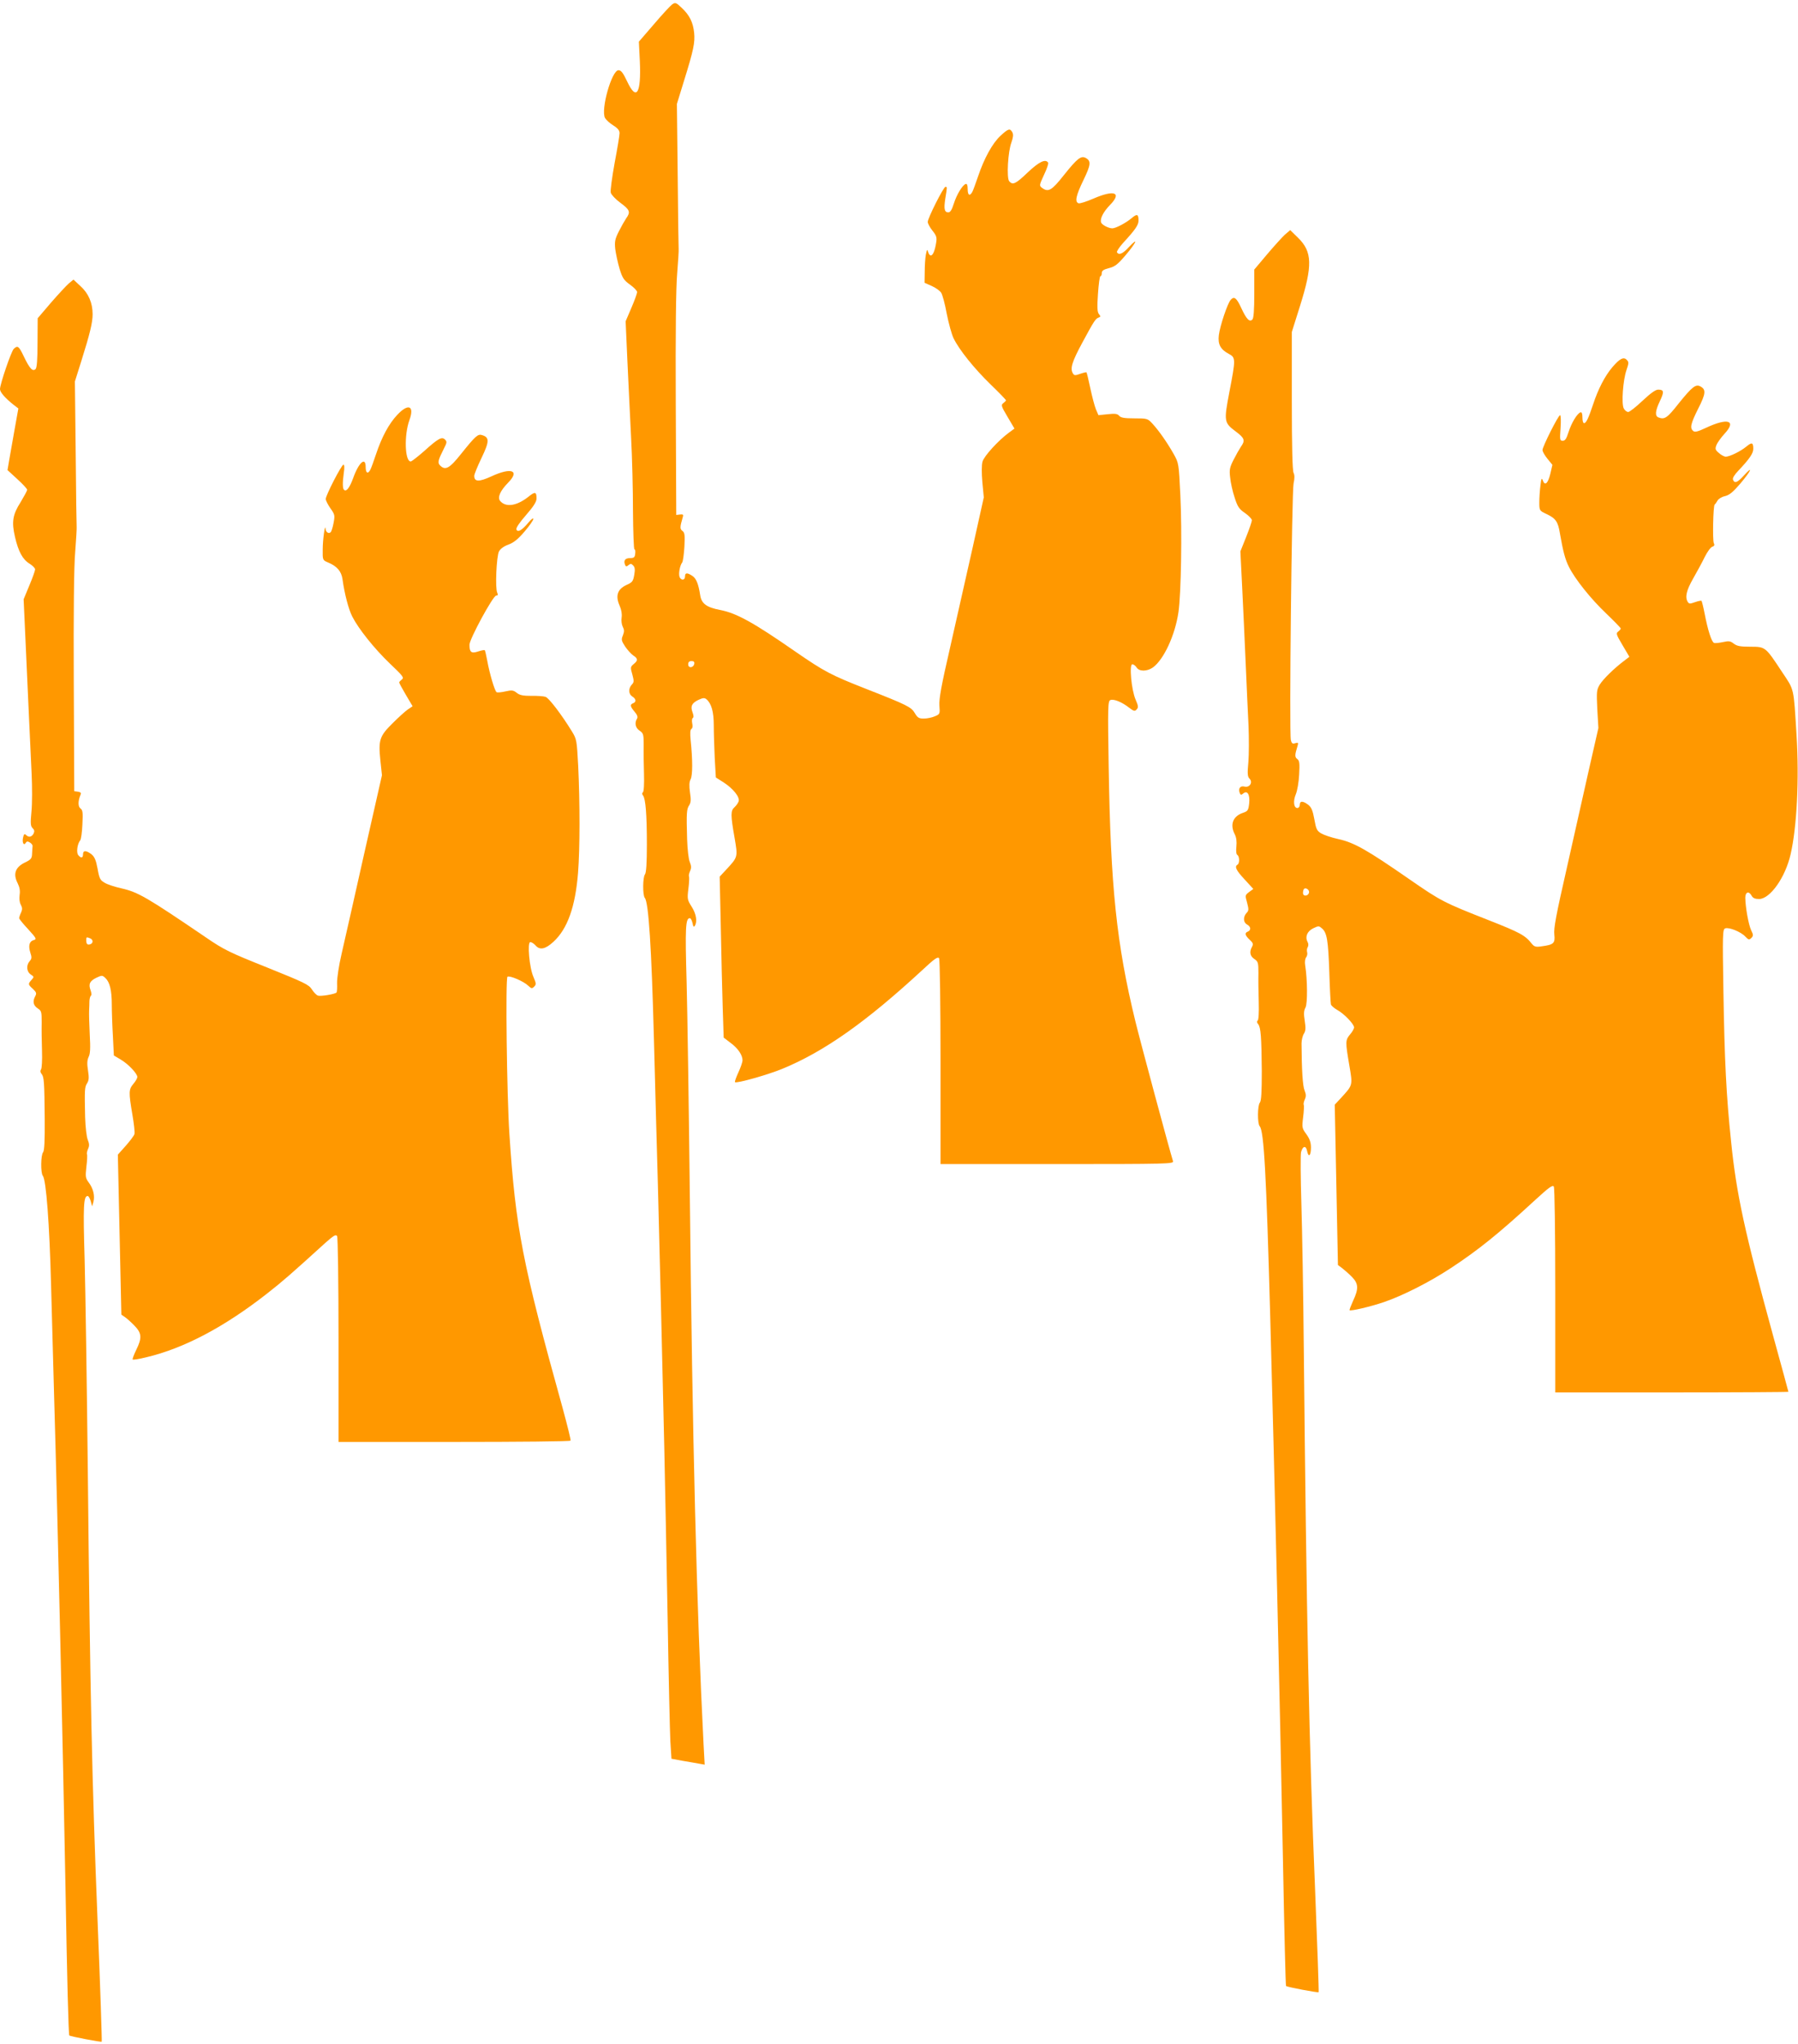
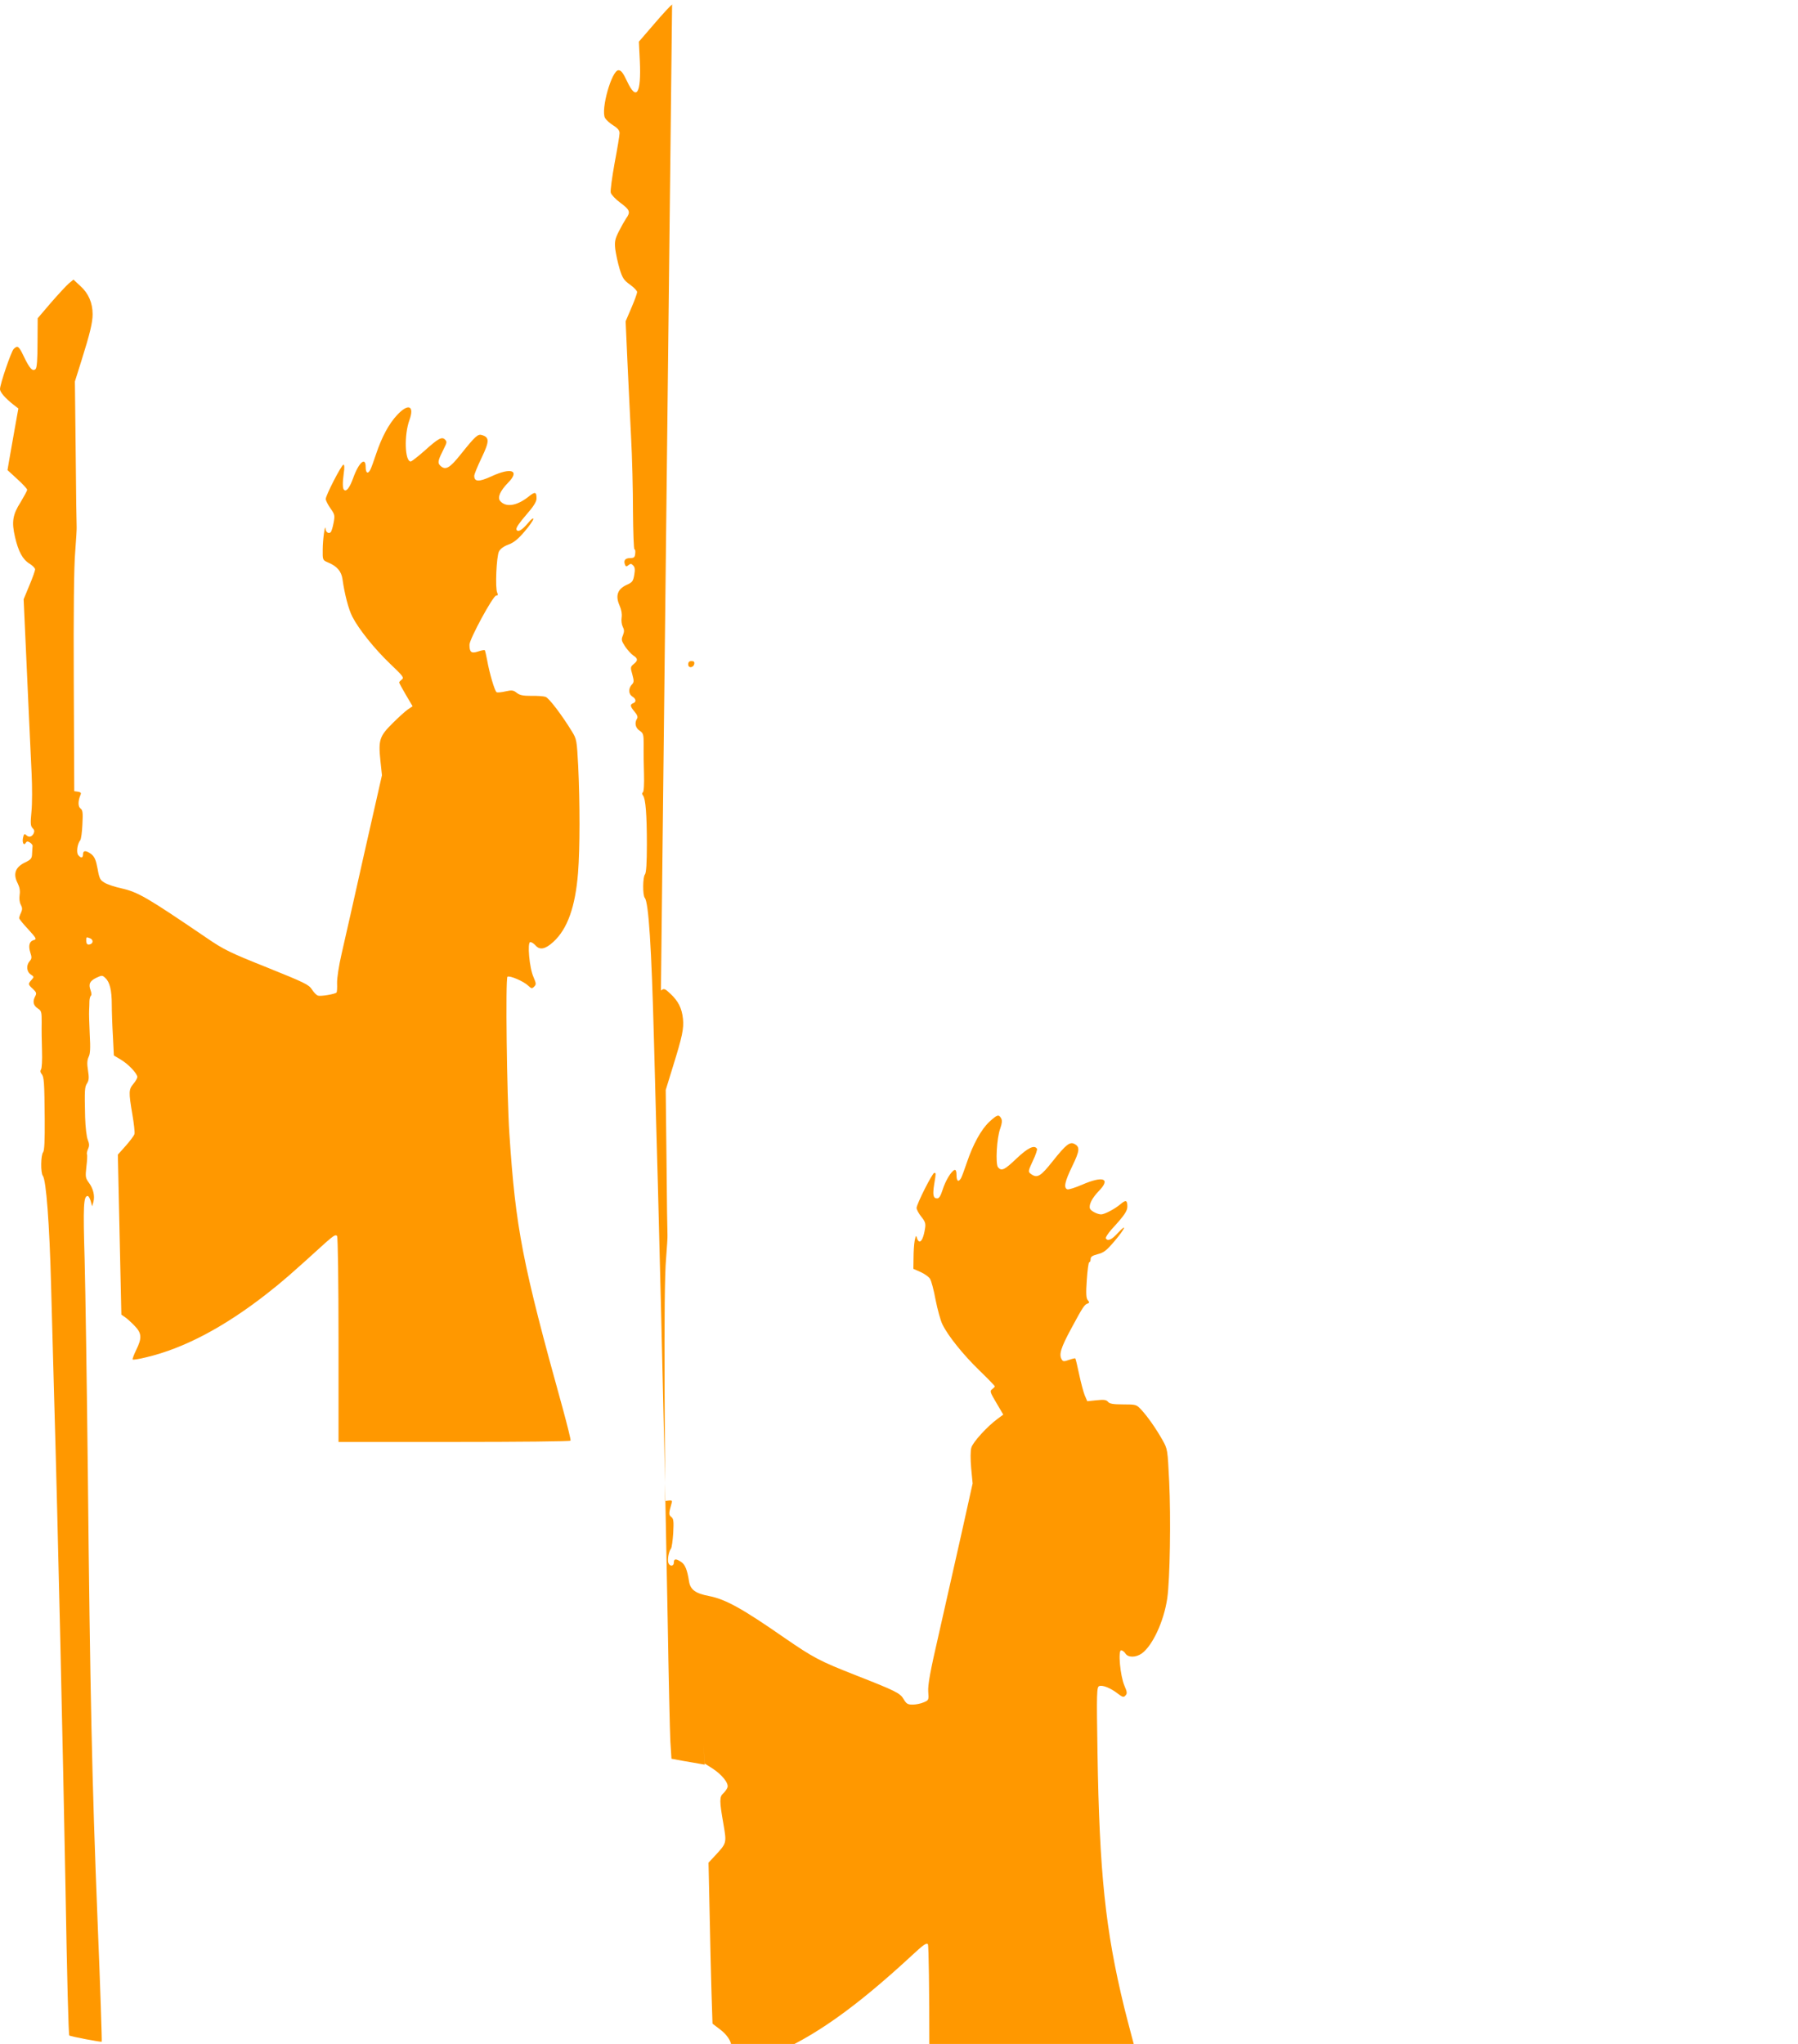
<svg xmlns="http://www.w3.org/2000/svg" version="1.0" width="1126pt" height="1280pt" viewBox="0 0 1126 1280" preserveAspectRatio="xMidYMid meet">
  <g transform="translate(0,1280) scale(0.1,-0.1)" fill="#ff9800" stroke="none">
-     <path d="M4209 12772 c-11 -8 -63 -64 -114 -124 l-94 -109 6 -122 c9 -203 -21 -252 -79 -128 -26 55 -38 71 -55 71 -42 0 -112 -247 -84 -299 7 -12 30 -33 51 -46 29 -18 40 -32 40 -49 0 -13 -14 -98 -31 -187 -16 -90 -28 -174 -24 -186 3 -12 30 -41 60 -63 60 -44 65 -58 36 -98 -10 -15 -31 -52 -46 -82 -23 -46 -27 -62 -22 -110 4 -30 16 -86 27 -123 18 -59 27 -72 66 -100 24 -17 44 -38 44 -46 0 -8 -16 -53 -36 -99 l-36 -84 11 -246 c6 -136 17 -350 23 -477 7 -126 12 -337 12 -467 1 -131 5 -238 9 -238 5 0 7 -12 5 -27 -2 -23 -8 -28 -32 -28 -31 0 -42 -15 -32 -41 5 -13 9 -14 22 -3 12 10 18 10 29 -2 11 -11 13 -26 7 -59 -7 -41 -12 -47 -50 -64 -55 -26 -69 -67 -42 -128 12 -27 16 -53 13 -75 -3 -19 0 -44 7 -58 10 -19 10 -30 1 -54 -11 -26 -10 -33 14 -70 15 -22 38 -47 51 -56 30 -19 30 -32 2 -54 -20 -17 -21 -21 -8 -65 11 -41 11 -49 -4 -64 -22 -25 -20 -59 4 -74 24 -15 26 -34 5 -42 -21 -8 -19 -20 9 -53 17 -20 22 -34 15 -44 -16 -26 -10 -58 17 -75 23 -16 25 -23 25 -88 -1 -39 0 -120 2 -181 2 -66 -1 -113 -7 -117 -6 -4 -6 -11 1 -20 16 -20 24 -118 24 -307 0 -116 -4 -177 -12 -187 -14 -17 -15 -130 -1 -147 24 -28 42 -312 57 -877 8 -322 20 -736 25 -920 5 -184 14 -540 20 -790 6 -250 15 -635 20 -855 5 -220 14 -699 21 -1065 6 -366 14 -714 17 -774 l7 -110 70 -13 c39 -6 85 -15 104 -18 l34 -6 -7 128 c-44 863 -70 1925 -86 3433 -6 542 -15 1143 -20 1336 -10 345 -7 404 20 404 6 0 13 -14 17 -31 4 -22 8 -27 14 -17 17 26 9 75 -19 119 -27 43 -29 48 -21 113 5 38 6 72 4 77 -3 4 0 19 6 33 9 19 9 32 -1 57 -8 17 -15 82 -17 143 -5 167 -3 189 13 213 11 18 12 35 5 80 -6 43 -5 65 4 83 13 25 13 122 0 246 -4 42 -3 64 5 69 7 4 9 18 5 35 -3 15 -2 31 4 34 6 4 5 16 -2 35 -14 38 -5 58 37 78 28 13 38 14 50 4 31 -26 46 -78 46 -163 0 -47 3 -139 6 -206 l7 -121 49 -31 c60 -39 102 -92 94 -118 -4 -11 -15 -27 -26 -37 -25 -22 -25 -48 0 -190 21 -124 22 -121 -53 -202 l-40 -43 7 -318 c3 -174 9 -401 12 -504 l6 -186 42 -32 c47 -34 76 -77 76 -110 0 -12 -12 -46 -26 -76 -14 -31 -24 -58 -21 -61 10 -9 205 46 295 83 263 108 525 293 877 618 76 71 98 87 106 75 5 -8 9 -285 9 -651 l0 -638 731 0 c691 0 730 1 725 18 -24 77 -205 750 -236 877 -118 485 -155 841 -167 1597 -6 375 -5 408 11 414 21 8 71 -12 116 -47 30 -23 37 -25 48 -12 12 12 11 22 -6 61 -27 62 -41 222 -21 222 8 0 20 -9 27 -20 16 -26 65 -26 102 0 68 49 139 202 160 346 17 119 23 503 12 731 -10 202 -10 203 -42 260 -40 71 -93 147 -134 191 -29 31 -32 32 -112 32 -63 0 -85 4 -95 16 -11 13 -25 15 -72 10 l-58 -6 -16 37 c-8 20 -24 80 -35 132 -11 53 -22 98 -24 99 -1 2 -19 -2 -39 -9 -31 -11 -37 -11 -45 1 -20 31 -8 72 59 196 74 137 82 149 103 156 11 4 11 8 0 21 -10 12 -12 41 -6 126 4 61 11 111 15 111 5 0 9 9 9 20 0 15 11 22 45 31 37 9 55 23 105 82 67 79 82 116 20 50 -38 -42 -63 -53 -75 -33 -3 5 14 31 37 57 79 86 98 114 98 142 0 40 -9 44 -43 15 -35 -30 -100 -64 -121 -64 -23 0 -64 21 -70 36 -9 23 13 67 56 111 76 78 26 96 -105 39 -44 -19 -85 -32 -93 -29 -24 9 -16 48 31 145 47 97 49 120 14 139 -29 15 -52 -2 -135 -106 -78 -99 -99 -111 -139 -81 -17 13 -17 16 13 81 18 37 29 71 26 76 -16 26 -57 6 -128 -61 -75 -72 -94 -81 -116 -55 -17 21 -8 185 14 243 11 32 13 49 6 63 -15 27 -25 24 -74 -21 -51 -47 -103 -142 -141 -255 -15 -44 -31 -88 -36 -97 -16 -29 -29 -21 -29 18 0 24 -4 34 -12 32 -21 -7 -57 -67 -75 -124 -12 -38 -22 -54 -34 -54 -25 0 -29 22 -19 87 12 72 12 73 1 73 -12 0 -111 -196 -111 -220 0 -9 13 -34 29 -54 25 -31 29 -43 24 -74 -8 -52 -21 -82 -34 -82 -6 0 -14 10 -17 23 -5 18 -7 15 -14 -18 -4 -22 -7 -71 -7 -108 l-1 -68 45 -20 c25 -11 51 -30 59 -42 8 -12 24 -71 35 -132 12 -60 31 -130 43 -154 35 -72 129 -189 232 -289 53 -51 96 -96 96 -99 0 -3 -8 -11 -17 -18 -15 -11 -13 -19 27 -86 l43 -73 -34 -25 c-67 -49 -157 -148 -166 -182 -6 -20 -6 -72 -1 -129 l9 -95 -70 -315 c-39 -173 -102 -454 -141 -625 -55 -238 -70 -322 -67 -364 4 -52 3 -54 -29 -67 -18 -8 -49 -14 -69 -14 -30 0 -39 5 -56 34 -22 38 -48 51 -303 151 -224 88 -263 109 -446 235 -262 182 -367 240 -470 260 -85 16 -117 40 -125 92 -11 72 -25 106 -50 122 -32 21 -45 20 -45 -4 0 -26 -27 -26 -35 -1 -6 21 3 70 17 88 5 6 11 51 14 98 4 74 2 89 -12 100 -17 12 -16 25 1 83 6 19 4 22 -16 20 l-24 -3 -3 690 c-2 456 1 736 9 825 6 74 10 142 9 150 -1 8 -4 216 -6 462 l-5 447 44 143 c61 196 70 242 64 303 -7 66 -29 110 -78 156 -36 34 -40 35 -60 21z m139 -4129 c-5 -26 -38 -29 -38 -4 0 15 6 21 21 21 14 0 19 -5 17 -17z" />
-     <path d="M8047 11331 c-17 -16 -68 -72 -112 -124 l-80 -95 0 -150 c0 -105 -4 -155 -12 -163 -18 -18 -37 2 -69 71 -30 65 -45 77 -67 52 -20 -23 -67 -163 -74 -221 -7 -57 10 -89 62 -117 44 -23 44 -32 4 -239 -35 -184 -34 -192 41 -248 55 -41 59 -56 31 -95 -10 -15 -31 -52 -46 -82 -24 -47 -27 -62 -21 -111 3 -31 15 -87 28 -125 18 -57 28 -72 65 -97 24 -17 43 -37 43 -45 0 -8 -16 -55 -36 -105 l-36 -90 11 -221 c6 -122 16 -336 22 -476 6 -140 14 -318 18 -395 3 -77 3 -180 -1 -228 -7 -73 -5 -91 7 -103 23 -23 1 -58 -31 -50 -27 7 -41 -12 -30 -40 5 -13 9 -14 22 -3 26 22 43 -8 37 -63 -5 -43 -9 -48 -38 -58 -64 -21 -84 -74 -52 -135 10 -20 13 -45 10 -76 -3 -29 -1 -49 6 -53 14 -9 15 -53 1 -61 -20 -12 -9 -35 45 -93 l54 -59 -26 -19 c-26 -20 -26 -21 -13 -67 11 -42 11 -50 -4 -65 -22 -25 -20 -59 4 -72 24 -13 26 -35 5 -44 -22 -8 -18 -24 11 -51 21 -19 24 -27 15 -44 -18 -32 -13 -59 15 -77 23 -16 25 -23 25 -88 -1 -39 0 -120 2 -181 2 -67 -1 -113 -7 -117 -6 -4 -5 -12 3 -21 17 -21 21 -80 23 -294 0 -132 -3 -187 -12 -198 -15 -18 -16 -131 -1 -148 27 -33 41 -296 66 -1197 29 -1073 59 -2333 80 -3419 8 -420 16 -766 19 -768 6 -7 199 -43 204 -39 2 3 -8 290 -22 638 -38 913 -54 1702 -71 3403 -3 330 -10 733 -15 896 -5 162 -6 308 -2 324 11 40 31 43 38 6 9 -43 24 -28 24 23 0 31 -8 54 -28 82 -28 38 -29 42 -21 108 5 38 6 72 4 77 -3 4 0 19 6 33 9 19 9 32 -1 57 -12 28 -18 132 -19 294 0 22 7 50 15 62 11 18 12 35 5 80 -7 44 -6 64 5 84 13 26 12 174 -2 262 -4 23 -1 43 6 52 6 8 9 22 6 32 -3 10 -1 25 4 32 5 9 5 22 -2 34 -16 31 -1 66 37 84 33 16 36 15 55 -2 30 -27 38 -72 45 -275 3 -102 8 -192 10 -200 3 -9 21 -24 40 -35 41 -22 105 -88 105 -109 0 -8 -11 -28 -25 -44 -30 -36 -30 -45 -5 -192 22 -129 23 -124 -52 -206 l-39 -42 10 -502 10 -502 28 -21 c15 -12 43 -36 61 -55 40 -41 41 -74 6 -148 -14 -31 -24 -57 -22 -59 7 -7 130 22 213 50 120 41 286 125 420 213 172 113 299 215 528 426 86 79 110 97 118 85 5 -8 9 -282 9 -651 l0 -638 730 0 c402 0 730 2 730 4 0 1 -43 160 -96 352 -178 649 -230 888 -263 1216 -30 284 -41 508 -48 940 -6 359 -5 388 11 394 23 9 98 -21 126 -51 20 -21 24 -22 38 -9 13 14 13 19 -2 50 -16 36 -35 141 -36 202 0 37 23 44 40 12 8 -14 21 -20 46 -20 69 0 165 135 198 281 39 169 54 471 37 744 -19 306 -13 280 -91 397 -104 158 -104 158 -198 158 -63 0 -84 4 -104 19 -21 17 -31 18 -68 10 -24 -5 -49 -8 -56 -5 -15 6 -39 80 -59 185 -8 41 -17 76 -19 78 -2 3 -21 -1 -41 -8 -31 -11 -37 -11 -45 1 -19 30 -9 73 34 148 24 42 57 103 72 134 16 32 37 61 47 64 13 4 16 11 10 22 -9 20 -4 234 5 242 4 3 12 14 18 25 6 11 27 24 47 28 28 7 51 26 97 80 66 78 83 117 21 49 -41 -45 -58 -51 -68 -26 -4 10 9 31 34 57 70 74 93 108 93 136 0 41 -9 43 -44 14 -35 -29 -102 -62 -128 -63 -9 0 -29 10 -43 23 -23 19 -25 26 -16 49 6 16 29 48 52 73 76 82 19 100 -117 36 -51 -24 -70 -29 -80 -20 -22 18 -17 44 31 140 48 94 50 120 14 139 -29 16 -51 -1 -135 -105 -73 -93 -89 -104 -128 -89 -23 9 -20 41 9 102 28 59 26 72 -11 72 -16 0 -48 -23 -98 -70 -40 -38 -81 -70 -89 -70 -9 0 -22 10 -28 22 -16 29 -5 178 17 241 15 44 15 50 1 64 -19 20 -44 7 -90 -47 -46 -54 -89 -137 -120 -232 -30 -90 -44 -118 -57 -118 -6 0 -10 16 -10 36 0 24 -4 34 -12 32 -21 -7 -57 -67 -75 -124 -13 -41 -21 -54 -36 -54 -19 0 -19 5 -14 80 3 44 2 80 -3 80 -11 0 -110 -197 -110 -218 0 -10 14 -34 31 -55 l31 -38 -13 -56 c-15 -61 -34 -78 -47 -42 -7 19 -10 13 -15 -32 -4 -30 -7 -77 -7 -105 0 -51 1 -52 43 -72 60 -28 74 -48 86 -122 20 -114 33 -164 57 -211 38 -76 137 -200 234 -292 49 -47 90 -89 90 -93 0 -4 -7 -12 -16 -19 -15 -11 -12 -19 27 -85 l43 -73 -34 -26 c-61 -46 -130 -113 -152 -149 -19 -32 -20 -43 -15 -152 l7 -119 -61 -268 c-33 -147 -96 -428 -140 -623 -63 -276 -80 -366 -75 -402 6 -55 -4 -64 -78 -74 -38 -6 -47 -3 -63 16 -42 53 -71 69 -274 149 -275 108 -295 118 -490 253 -271 188 -349 232 -450 254 -41 9 -88 25 -105 35 -27 16 -32 27 -43 89 -10 54 -18 74 -38 90 -33 25 -53 26 -53 0 0 -11 -7 -20 -15 -20 -23 0 -28 43 -10 86 9 21 19 77 21 124 4 71 2 87 -12 97 -16 12 -16 24 2 82 6 20 4 22 -14 17 -17 -6 -23 -2 -28 20 -11 42 6 1552 17 1606 7 32 7 53 0 67 -7 13 -11 164 -11 451 l0 431 51 162 c80 255 78 341 -13 429 l-48 47 -33 -28z m151 -4120 c-5 -24 -38 -27 -38 -3 0 10 3 21 6 25 11 11 35 -5 32 -22z" />
+     <path d="M4209 12772 c-11 -8 -63 -64 -114 -124 l-94 -109 6 -122 c9 -203 -21 -252 -79 -128 -26 55 -38 71 -55 71 -42 0 -112 -247 -84 -299 7 -12 30 -33 51 -46 29 -18 40 -32 40 -49 0 -13 -14 -98 -31 -187 -16 -90 -28 -174 -24 -186 3 -12 30 -41 60 -63 60 -44 65 -58 36 -98 -10 -15 -31 -52 -46 -82 -23 -46 -27 -62 -22 -110 4 -30 16 -86 27 -123 18 -59 27 -72 66 -100 24 -17 44 -38 44 -46 0 -8 -16 -53 -36 -99 l-36 -84 11 -246 c6 -136 17 -350 23 -477 7 -126 12 -337 12 -467 1 -131 5 -238 9 -238 5 0 7 -12 5 -27 -2 -23 -8 -28 -32 -28 -31 0 -42 -15 -32 -41 5 -13 9 -14 22 -3 12 10 18 10 29 -2 11 -11 13 -26 7 -59 -7 -41 -12 -47 -50 -64 -55 -26 -69 -67 -42 -128 12 -27 16 -53 13 -75 -3 -19 0 -44 7 -58 10 -19 10 -30 1 -54 -11 -26 -10 -33 14 -70 15 -22 38 -47 51 -56 30 -19 30 -32 2 -54 -20 -17 -21 -21 -8 -65 11 -41 11 -49 -4 -64 -22 -25 -20 -59 4 -74 24 -15 26 -34 5 -42 -21 -8 -19 -20 9 -53 17 -20 22 -34 15 -44 -16 -26 -10 -58 17 -75 23 -16 25 -23 25 -88 -1 -39 0 -120 2 -181 2 -66 -1 -113 -7 -117 -6 -4 -6 -11 1 -20 16 -20 24 -118 24 -307 0 -116 -4 -177 -12 -187 -14 -17 -15 -130 -1 -147 24 -28 42 -312 57 -877 8 -322 20 -736 25 -920 5 -184 14 -540 20 -790 6 -250 15 -635 20 -855 5 -220 14 -699 21 -1065 6 -366 14 -714 17 -774 l7 -110 70 -13 c39 -6 85 -15 104 -18 l34 -6 -7 128 l7 -121 49 -31 c60 -39 102 -92 94 -118 -4 -11 -15 -27 -26 -37 -25 -22 -25 -48 0 -190 21 -124 22 -121 -53 -202 l-40 -43 7 -318 c3 -174 9 -401 12 -504 l6 -186 42 -32 c47 -34 76 -77 76 -110 0 -12 -12 -46 -26 -76 -14 -31 -24 -58 -21 -61 10 -9 205 46 295 83 263 108 525 293 877 618 76 71 98 87 106 75 5 -8 9 -285 9 -651 l0 -638 731 0 c691 0 730 1 725 18 -24 77 -205 750 -236 877 -118 485 -155 841 -167 1597 -6 375 -5 408 11 414 21 8 71 -12 116 -47 30 -23 37 -25 48 -12 12 12 11 22 -6 61 -27 62 -41 222 -21 222 8 0 20 -9 27 -20 16 -26 65 -26 102 0 68 49 139 202 160 346 17 119 23 503 12 731 -10 202 -10 203 -42 260 -40 71 -93 147 -134 191 -29 31 -32 32 -112 32 -63 0 -85 4 -95 16 -11 13 -25 15 -72 10 l-58 -6 -16 37 c-8 20 -24 80 -35 132 -11 53 -22 98 -24 99 -1 2 -19 -2 -39 -9 -31 -11 -37 -11 -45 1 -20 31 -8 72 59 196 74 137 82 149 103 156 11 4 11 8 0 21 -10 12 -12 41 -6 126 4 61 11 111 15 111 5 0 9 9 9 20 0 15 11 22 45 31 37 9 55 23 105 82 67 79 82 116 20 50 -38 -42 -63 -53 -75 -33 -3 5 14 31 37 57 79 86 98 114 98 142 0 40 -9 44 -43 15 -35 -30 -100 -64 -121 -64 -23 0 -64 21 -70 36 -9 23 13 67 56 111 76 78 26 96 -105 39 -44 -19 -85 -32 -93 -29 -24 9 -16 48 31 145 47 97 49 120 14 139 -29 15 -52 -2 -135 -106 -78 -99 -99 -111 -139 -81 -17 13 -17 16 13 81 18 37 29 71 26 76 -16 26 -57 6 -128 -61 -75 -72 -94 -81 -116 -55 -17 21 -8 185 14 243 11 32 13 49 6 63 -15 27 -25 24 -74 -21 -51 -47 -103 -142 -141 -255 -15 -44 -31 -88 -36 -97 -16 -29 -29 -21 -29 18 0 24 -4 34 -12 32 -21 -7 -57 -67 -75 -124 -12 -38 -22 -54 -34 -54 -25 0 -29 22 -19 87 12 72 12 73 1 73 -12 0 -111 -196 -111 -220 0 -9 13 -34 29 -54 25 -31 29 -43 24 -74 -8 -52 -21 -82 -34 -82 -6 0 -14 10 -17 23 -5 18 -7 15 -14 -18 -4 -22 -7 -71 -7 -108 l-1 -68 45 -20 c25 -11 51 -30 59 -42 8 -12 24 -71 35 -132 12 -60 31 -130 43 -154 35 -72 129 -189 232 -289 53 -51 96 -96 96 -99 0 -3 -8 -11 -17 -18 -15 -11 -13 -19 27 -86 l43 -73 -34 -25 c-67 -49 -157 -148 -166 -182 -6 -20 -6 -72 -1 -129 l9 -95 -70 -315 c-39 -173 -102 -454 -141 -625 -55 -238 -70 -322 -67 -364 4 -52 3 -54 -29 -67 -18 -8 -49 -14 -69 -14 -30 0 -39 5 -56 34 -22 38 -48 51 -303 151 -224 88 -263 109 -446 235 -262 182 -367 240 -470 260 -85 16 -117 40 -125 92 -11 72 -25 106 -50 122 -32 21 -45 20 -45 -4 0 -26 -27 -26 -35 -1 -6 21 3 70 17 88 5 6 11 51 14 98 4 74 2 89 -12 100 -17 12 -16 25 1 83 6 19 4 22 -16 20 l-24 -3 -3 690 c-2 456 1 736 9 825 6 74 10 142 9 150 -1 8 -4 216 -6 462 l-5 447 44 143 c61 196 70 242 64 303 -7 66 -29 110 -78 156 -36 34 -40 35 -60 21z m139 -4129 c-5 -26 -38 -29 -38 -4 0 15 6 21 21 21 14 0 19 -5 17 -17z" />
    <path d="M430 11024 c-16 -14 -66 -68 -112 -121 l-82 -96 -1 -153 c0 -106 -4 -157 -12 -165 -18 -18 -37 2 -73 77 -32 67 -39 73 -64 49 -16 -16 -86 -221 -86 -252 0 -19 32 -56 85 -98 l30 -23 -24 -134 c-13 -73 -28 -160 -34 -193 l-10 -59 61 -56 c34 -31 62 -61 62 -67 0 -7 -19 -41 -41 -78 -50 -78 -57 -124 -35 -218 21 -91 48 -141 91 -167 19 -12 35 -28 35 -36 0 -7 -16 -53 -36 -100 l-36 -87 11 -241 c15 -342 31 -676 39 -851 4 -82 4 -189 -1 -238 -7 -73 -6 -90 7 -103 12 -12 13 -20 6 -35 -12 -21 -30 -25 -47 -8 -9 9 -14 5 -18 -14 -8 -31 3 -56 16 -36 6 11 13 11 26 3 10 -6 18 -16 17 -23 -1 -6 -2 -27 -3 -46 -1 -31 -6 -38 -46 -57 -59 -29 -74 -71 -45 -128 13 -26 17 -48 13 -74 -3 -23 -1 -47 7 -61 10 -19 11 -30 2 -50 -7 -14 -12 -30 -12 -35 0 -5 25 -36 57 -70 51 -56 54 -62 35 -67 -28 -7 -36 -35 -22 -79 10 -30 9 -38 -4 -53 -23 -26 -20 -66 7 -84 21 -14 21 -15 4 -34 -22 -25 -22 -28 9 -56 22 -21 24 -28 15 -45 -18 -33 -13 -58 15 -77 24 -15 25 -22 25 -88 -1 -40 0 -119 2 -177 2 -58 -1 -111 -6 -117 -6 -9 -5 -18 3 -28 16 -19 18 -49 20 -283 1 -134 -2 -198 -10 -208 -15 -17 -16 -130 -2 -147 21 -25 42 -301 52 -692 6 -220 15 -548 20 -730 22 -751 55 -2213 70 -3030 10 -583 19 -927 24 -932 5 -6 199 -43 203 -39 2 2 -9 343 -26 757 -35 871 -47 1439 -61 2809 -6 542 -15 1141 -20 1331 -10 338 -7 399 19 399 6 0 14 -15 19 -32 l9 -33 8 28 c10 38 -1 84 -29 121 -21 29 -22 36 -15 100 5 38 6 72 4 77 -3 4 0 19 6 33 9 19 9 32 -1 57 -8 18 -15 80 -17 143 -4 173 -3 189 13 213 11 18 12 35 5 80 -7 43 -5 64 4 84 10 19 12 54 7 140 -3 63 -5 130 -4 149 1 19 2 47 2 62 1 15 5 30 10 33 4 3 3 18 -3 34 -14 38 -5 58 37 78 34 16 37 16 56 -2 27 -25 40 -76 40 -166 0 -42 3 -131 7 -197 l6 -122 42 -25 c47 -27 105 -88 105 -110 0 -7 -11 -27 -25 -43 -29 -35 -30 -50 -6 -192 10 -58 16 -112 13 -122 -2 -9 -26 -41 -54 -73 l-50 -56 11 -501 11 -501 22 -15 c13 -9 40 -33 60 -54 46 -47 48 -77 11 -152 -15 -31 -25 -58 -22 -60 3 -3 41 3 85 14 237 56 490 190 759 401 90 70 153 125 363 316 51 45 65 54 73 42 5 -8 9 -286 9 -651 l0 -638 724 0 c399 0 727 3 729 8 3 4 -20 95 -49 202 -253 910 -295 1128 -334 1720 -16 240 -25 976 -12 983 14 9 101 -28 130 -56 20 -19 24 -19 37 -6 14 14 13 20 -4 60 -26 58 -40 219 -20 219 8 0 22 -9 32 -20 27 -32 62 -25 113 22 88 81 137 219 154 432 12 153 12 436 1 668 -9 164 -9 168 -41 220 -62 101 -143 208 -164 214 -11 4 -51 7 -88 6 -52 0 -73 4 -92 19 -21 17 -31 18 -71 9 -25 -6 -50 -8 -55 -5 -12 7 -45 120 -59 199 -6 33 -13 61 -15 64 -3 2 -21 -1 -42 -8 -42 -14 -54 -5 -54 42 0 36 148 308 167 308 11 0 13 5 7 18 -14 26 -5 229 11 259 9 16 30 32 58 42 33 12 60 33 101 81 31 36 56 72 56 80 0 8 -14 -2 -31 -23 -39 -47 -67 -64 -75 -43 -4 9 19 43 60 90 48 55 66 84 66 104 0 43 -9 45 -52 10 -73 -57 -141 -67 -176 -25 -18 21 0 63 50 114 76 77 20 98 -106 39 -77 -35 -106 -34 -106 4 0 10 21 61 46 113 49 102 50 128 3 142 -26 9 -42 -6 -131 -117 -73 -92 -99 -106 -132 -73 -17 17 -13 32 24 106 19 37 20 43 7 56 -20 20 -42 8 -133 -74 -39 -34 -76 -63 -82 -63 -37 0 -42 166 -8 259 33 91 -7 107 -77 32 -52 -56 -96 -137 -133 -248 -14 -43 -30 -86 -35 -95 -15 -29 -29 -21 -29 17 0 68 -44 28 -79 -71 -22 -60 -43 -86 -57 -71 -9 9 -9 46 -1 105 5 31 4 52 -2 52 -12 0 -111 -192 -111 -215 0 -9 13 -35 29 -58 28 -39 29 -45 20 -92 -5 -27 -13 -53 -18 -58 -12 -12 -31 0 -32 21 -3 39 -18 -68 -18 -129 -1 -65 0 -67 30 -80 59 -24 87 -56 94 -107 13 -93 38 -188 61 -233 39 -77 138 -201 235 -294 82 -78 91 -89 76 -100 -9 -7 -17 -15 -17 -19 0 -4 19 -39 42 -78 l42 -71 -30 -20 c-16 -11 -59 -50 -95 -86 -82 -81 -90 -105 -77 -232 l10 -94 -111 -490 c-60 -269 -124 -551 -141 -625 -18 -77 -30 -157 -29 -187 1 -29 0 -56 -4 -59 -10 -10 -99 -25 -116 -19 -9 3 -26 20 -38 39 -19 30 -47 43 -280 137 -235 94 -269 110 -383 188 -372 253 -425 284 -531 308 -40 9 -87 24 -104 35 -28 16 -33 26 -44 88 -10 54 -19 74 -38 90 -33 25 -53 26 -53 0 0 -24 -13 -26 -30 -5 -13 15 -6 70 12 92 6 7 12 52 14 100 4 74 2 90 -12 100 -16 12 -16 46 0 85 6 12 2 17 -16 20 l-23 3 -3 680 c-2 442 1 729 9 820 6 77 10 147 9 155 -1 8 -4 217 -6 463 l-5 448 40 127 c55 175 71 243 71 294 0 71 -26 131 -76 176 l-44 41 -30 -25z m134 -4100 c20 -8 21 -30 2 -37 -18 -7 -26 1 -26 25 0 20 1 21 24 12z" />
  </g>
</svg>